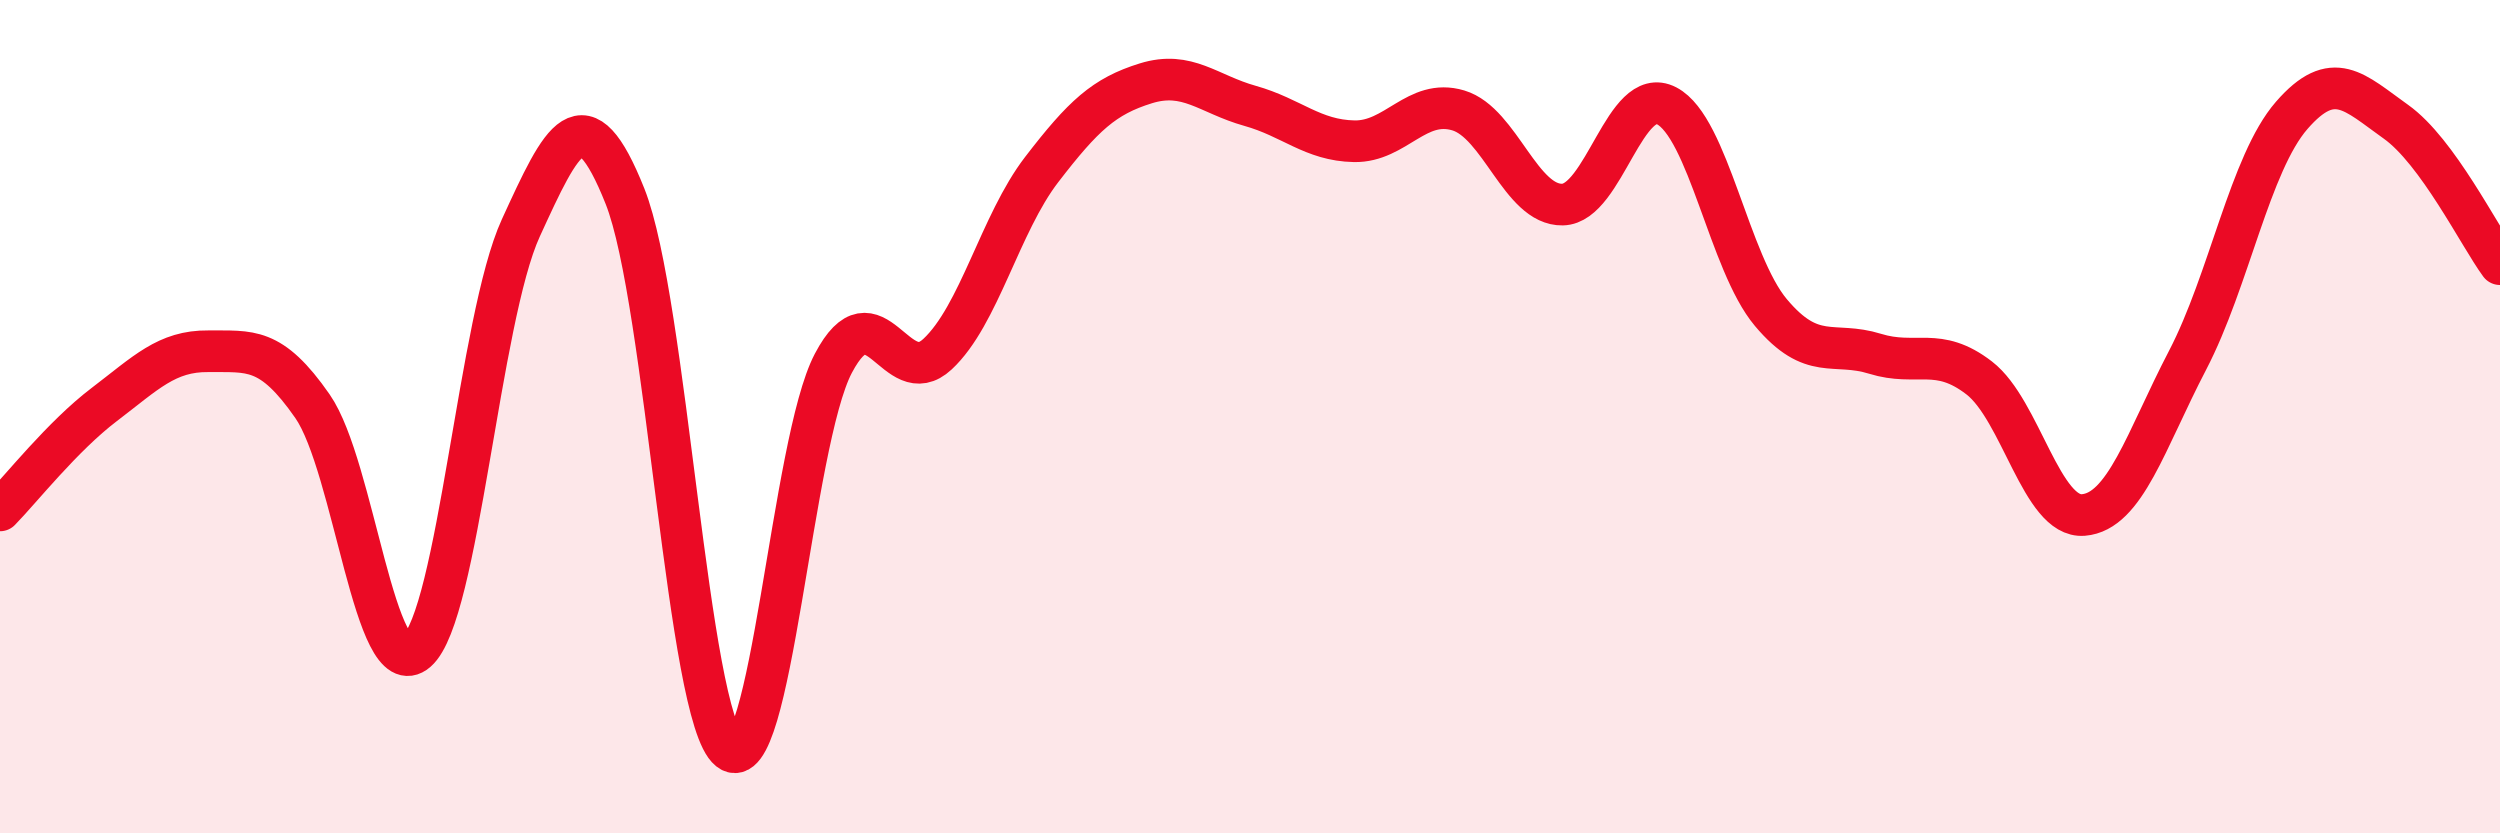
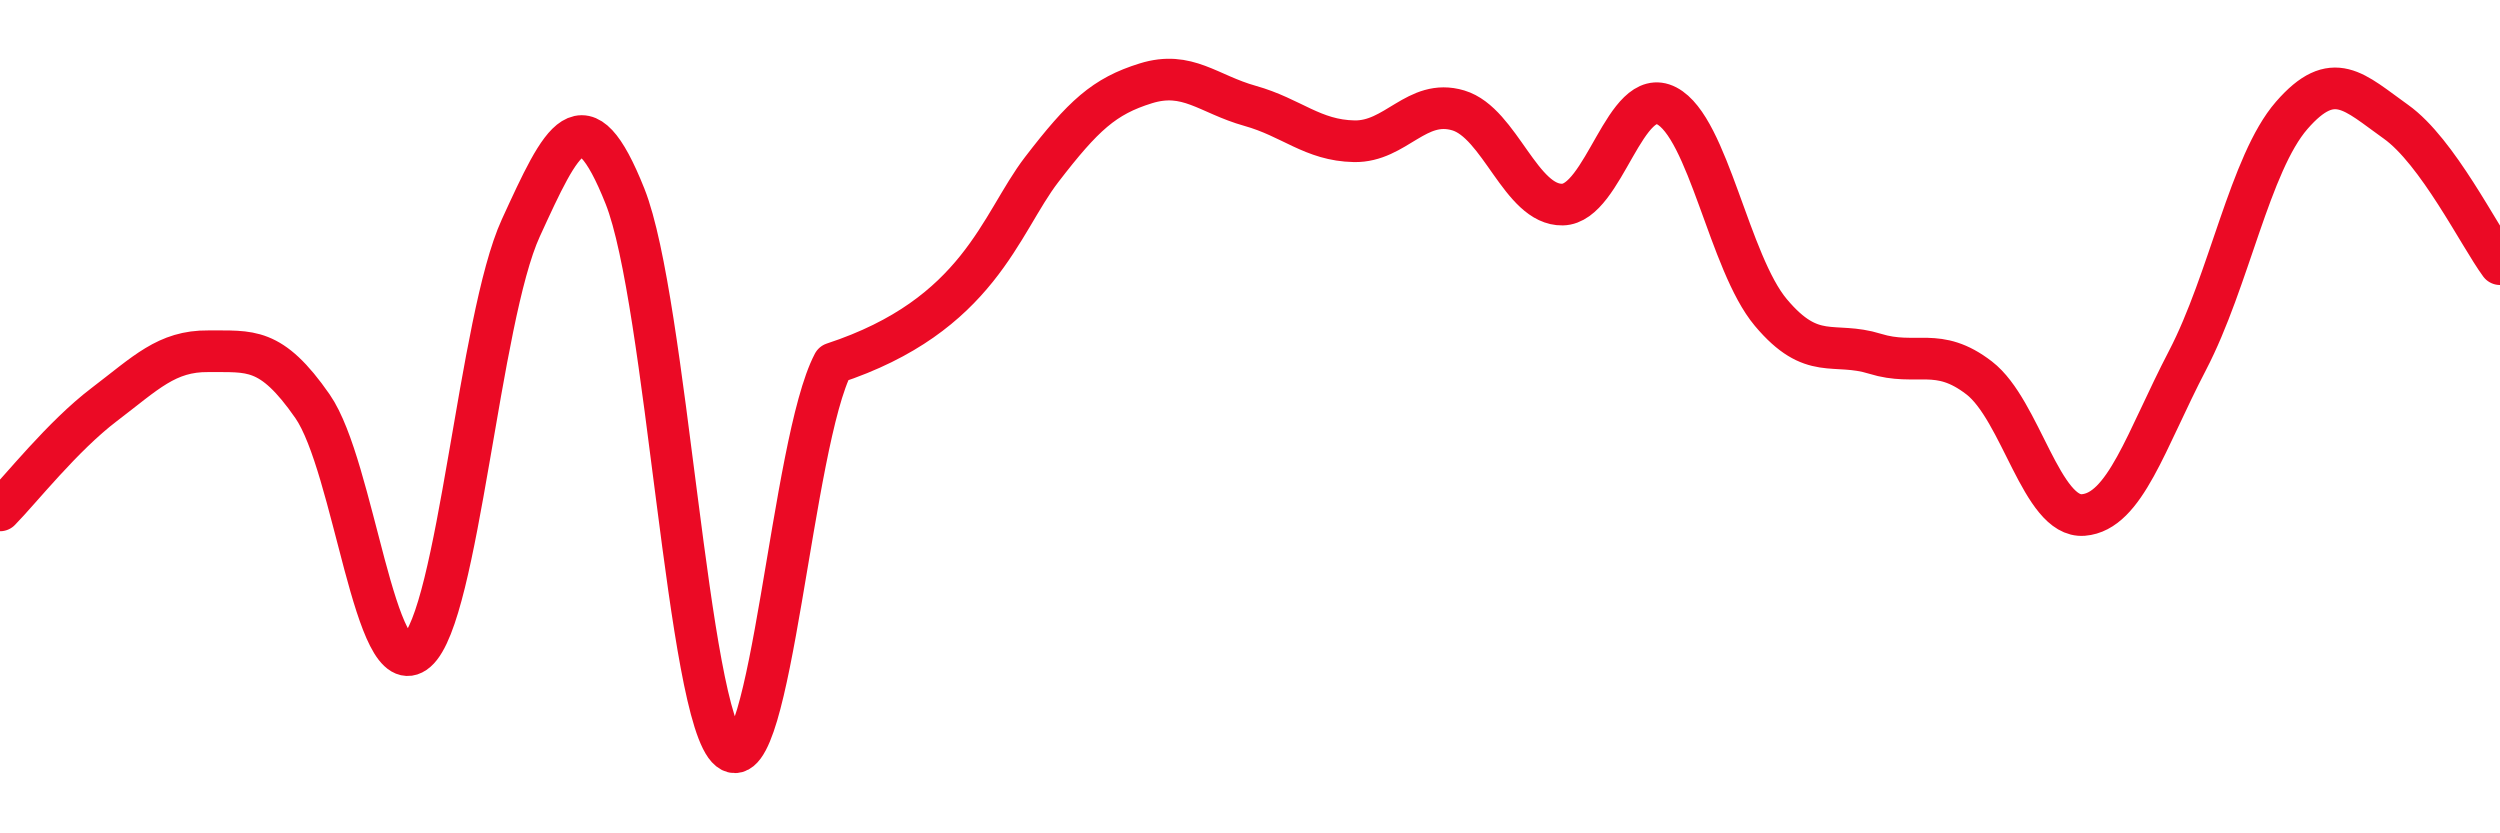
<svg xmlns="http://www.w3.org/2000/svg" width="60" height="20" viewBox="0 0 60 20">
-   <path d="M 0,12.25 C 0.5,11.74 1.5,10.47 2.5,9.71 C 3.5,8.95 4,8.42 5,8.43 C 6,8.44 6.5,8.31 7.5,9.75 C 8.5,11.19 9,16.49 10,15.63 C 11,14.77 11.5,7.65 12.5,5.47 C 13.5,3.29 14,2.2 15,4.71 C 16,7.22 16.5,17.2 17.5,18 C 18.5,18.8 19,10.62 20,8.72 C 21,6.82 21.5,9.43 22.5,8.5 C 23.5,7.57 24,5.37 25,4.07 C 26,2.77 26.5,2.31 27.5,2 C 28.5,1.69 29,2.26 30,2.54 C 31,2.82 31.5,3.37 32.5,3.39 C 33.5,3.41 34,2.35 35,2.65 C 36,2.95 36.5,4.93 37.5,4.91 C 38.5,4.89 39,2.02 40,2.54 C 41,3.06 41.5,6.31 42.5,7.5 C 43.5,8.69 44,8.18 45,8.49 C 46,8.8 46.5,8.3 47.5,9.07 C 48.5,9.84 49,12.44 50,12.36 C 51,12.28 51.5,10.57 52.5,8.65 C 53.5,6.73 54,3.92 55,2.77 C 56,1.62 56.5,2.21 57.5,2.92 C 58.5,3.63 59.5,5.66 60,6.34L60 20L0 20Z" fill="#EB0A25" opacity="0.1" stroke-linecap="round" stroke-linejoin="round" />
-   <path d="M 0,12.25 C 0.5,11.74 1.5,10.47 2.5,9.71 C 3.5,8.95 4,8.42 5,8.43 C 6,8.44 6.5,8.31 7.5,9.75 C 8.5,11.19 9,16.49 10,15.63 C 11,14.77 11.5,7.65 12.5,5.47 C 13.5,3.29 14,2.2 15,4.71 C 16,7.22 16.5,17.2 17.5,18 C 18.5,18.8 19,10.62 20,8.72 C 21,6.82 21.5,9.43 22.5,8.5 C 23.5,7.57 24,5.37 25,4.07 C 26,2.77 26.5,2.31 27.5,2 C 28.5,1.69 29,2.26 30,2.54 C 31,2.82 31.5,3.37 32.5,3.39 C 33.5,3.41 34,2.35 35,2.65 C 36,2.95 36.5,4.93 37.5,4.91 C 38.5,4.89 39,2.02 40,2.54 C 41,3.06 41.5,6.31 42.5,7.5 C 43.5,8.69 44,8.18 45,8.49 C 46,8.8 46.5,8.3 47.5,9.07 C 48.5,9.84 49,12.44 50,12.36 C 51,12.28 51.5,10.57 52.5,8.65 C 53.5,6.73 54,3.92 55,2.77 C 56,1.62 56.5,2.21 57.5,2.92 C 58.5,3.63 59.5,5.66 60,6.34" stroke="#EB0A25" stroke-width="1" fill="none" stroke-linecap="round" stroke-linejoin="round" />
+   <path d="M 0,12.25 C 0.5,11.74 1.5,10.47 2.5,9.71 C 3.5,8.95 4,8.42 5,8.43 C 6,8.44 6.5,8.31 7.5,9.75 C 8.5,11.19 9,16.49 10,15.63 C 11,14.77 11.5,7.65 12.5,5.47 C 13.5,3.29 14,2.2 15,4.71 C 16,7.22 16.5,17.2 17.5,18 C 18.5,18.8 19,10.62 20,8.72 C 23.5,7.57 24,5.37 25,4.07 C 26,2.77 26.5,2.31 27.5,2 C 28.5,1.69 29,2.26 30,2.54 C 31,2.82 31.5,3.37 32.5,3.39 C 33.5,3.41 34,2.35 35,2.65 C 36,2.95 36.5,4.93 37.5,4.91 C 38.5,4.89 39,2.02 40,2.54 C 41,3.06 41.5,6.31 42.5,7.5 C 43.5,8.69 44,8.18 45,8.49 C 46,8.8 46.5,8.3 47.5,9.07 C 48.5,9.84 49,12.44 50,12.36 C 51,12.28 51.5,10.57 52.5,8.65 C 53.5,6.73 54,3.92 55,2.77 C 56,1.62 56.5,2.21 57.5,2.92 C 58.5,3.63 59.5,5.66 60,6.34" stroke="#EB0A25" stroke-width="1" fill="none" stroke-linecap="round" stroke-linejoin="round" />
</svg>